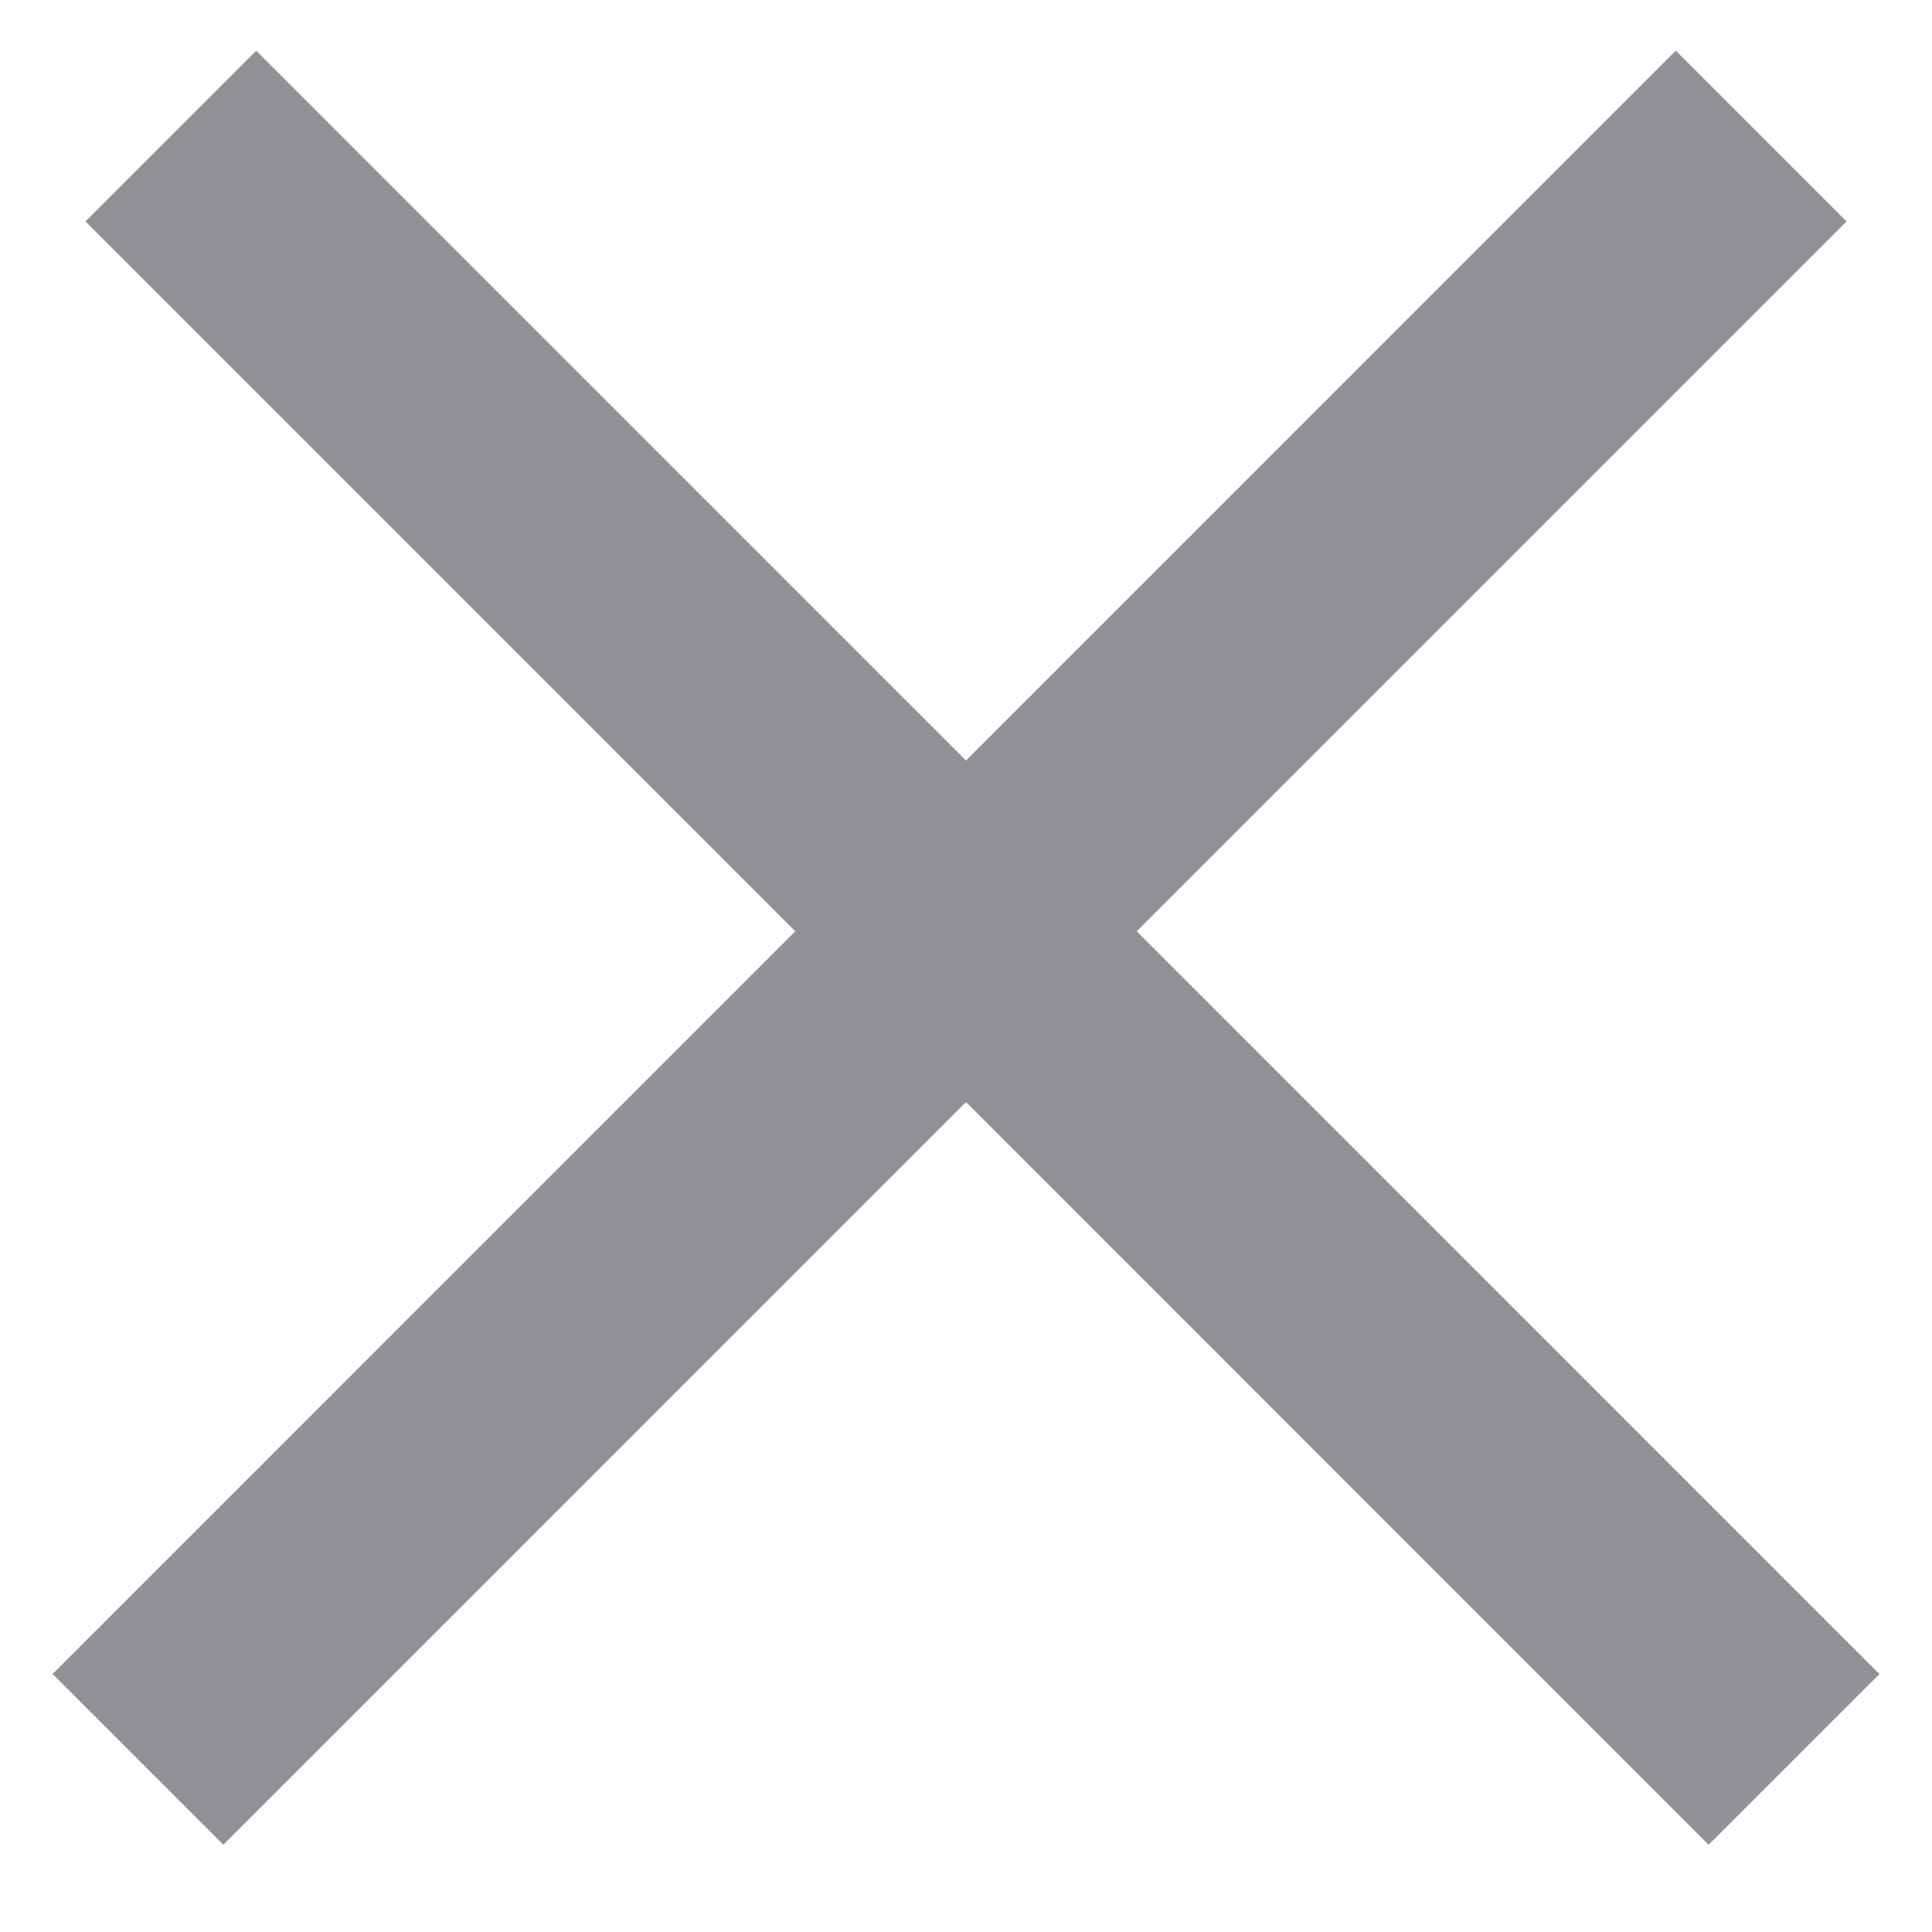
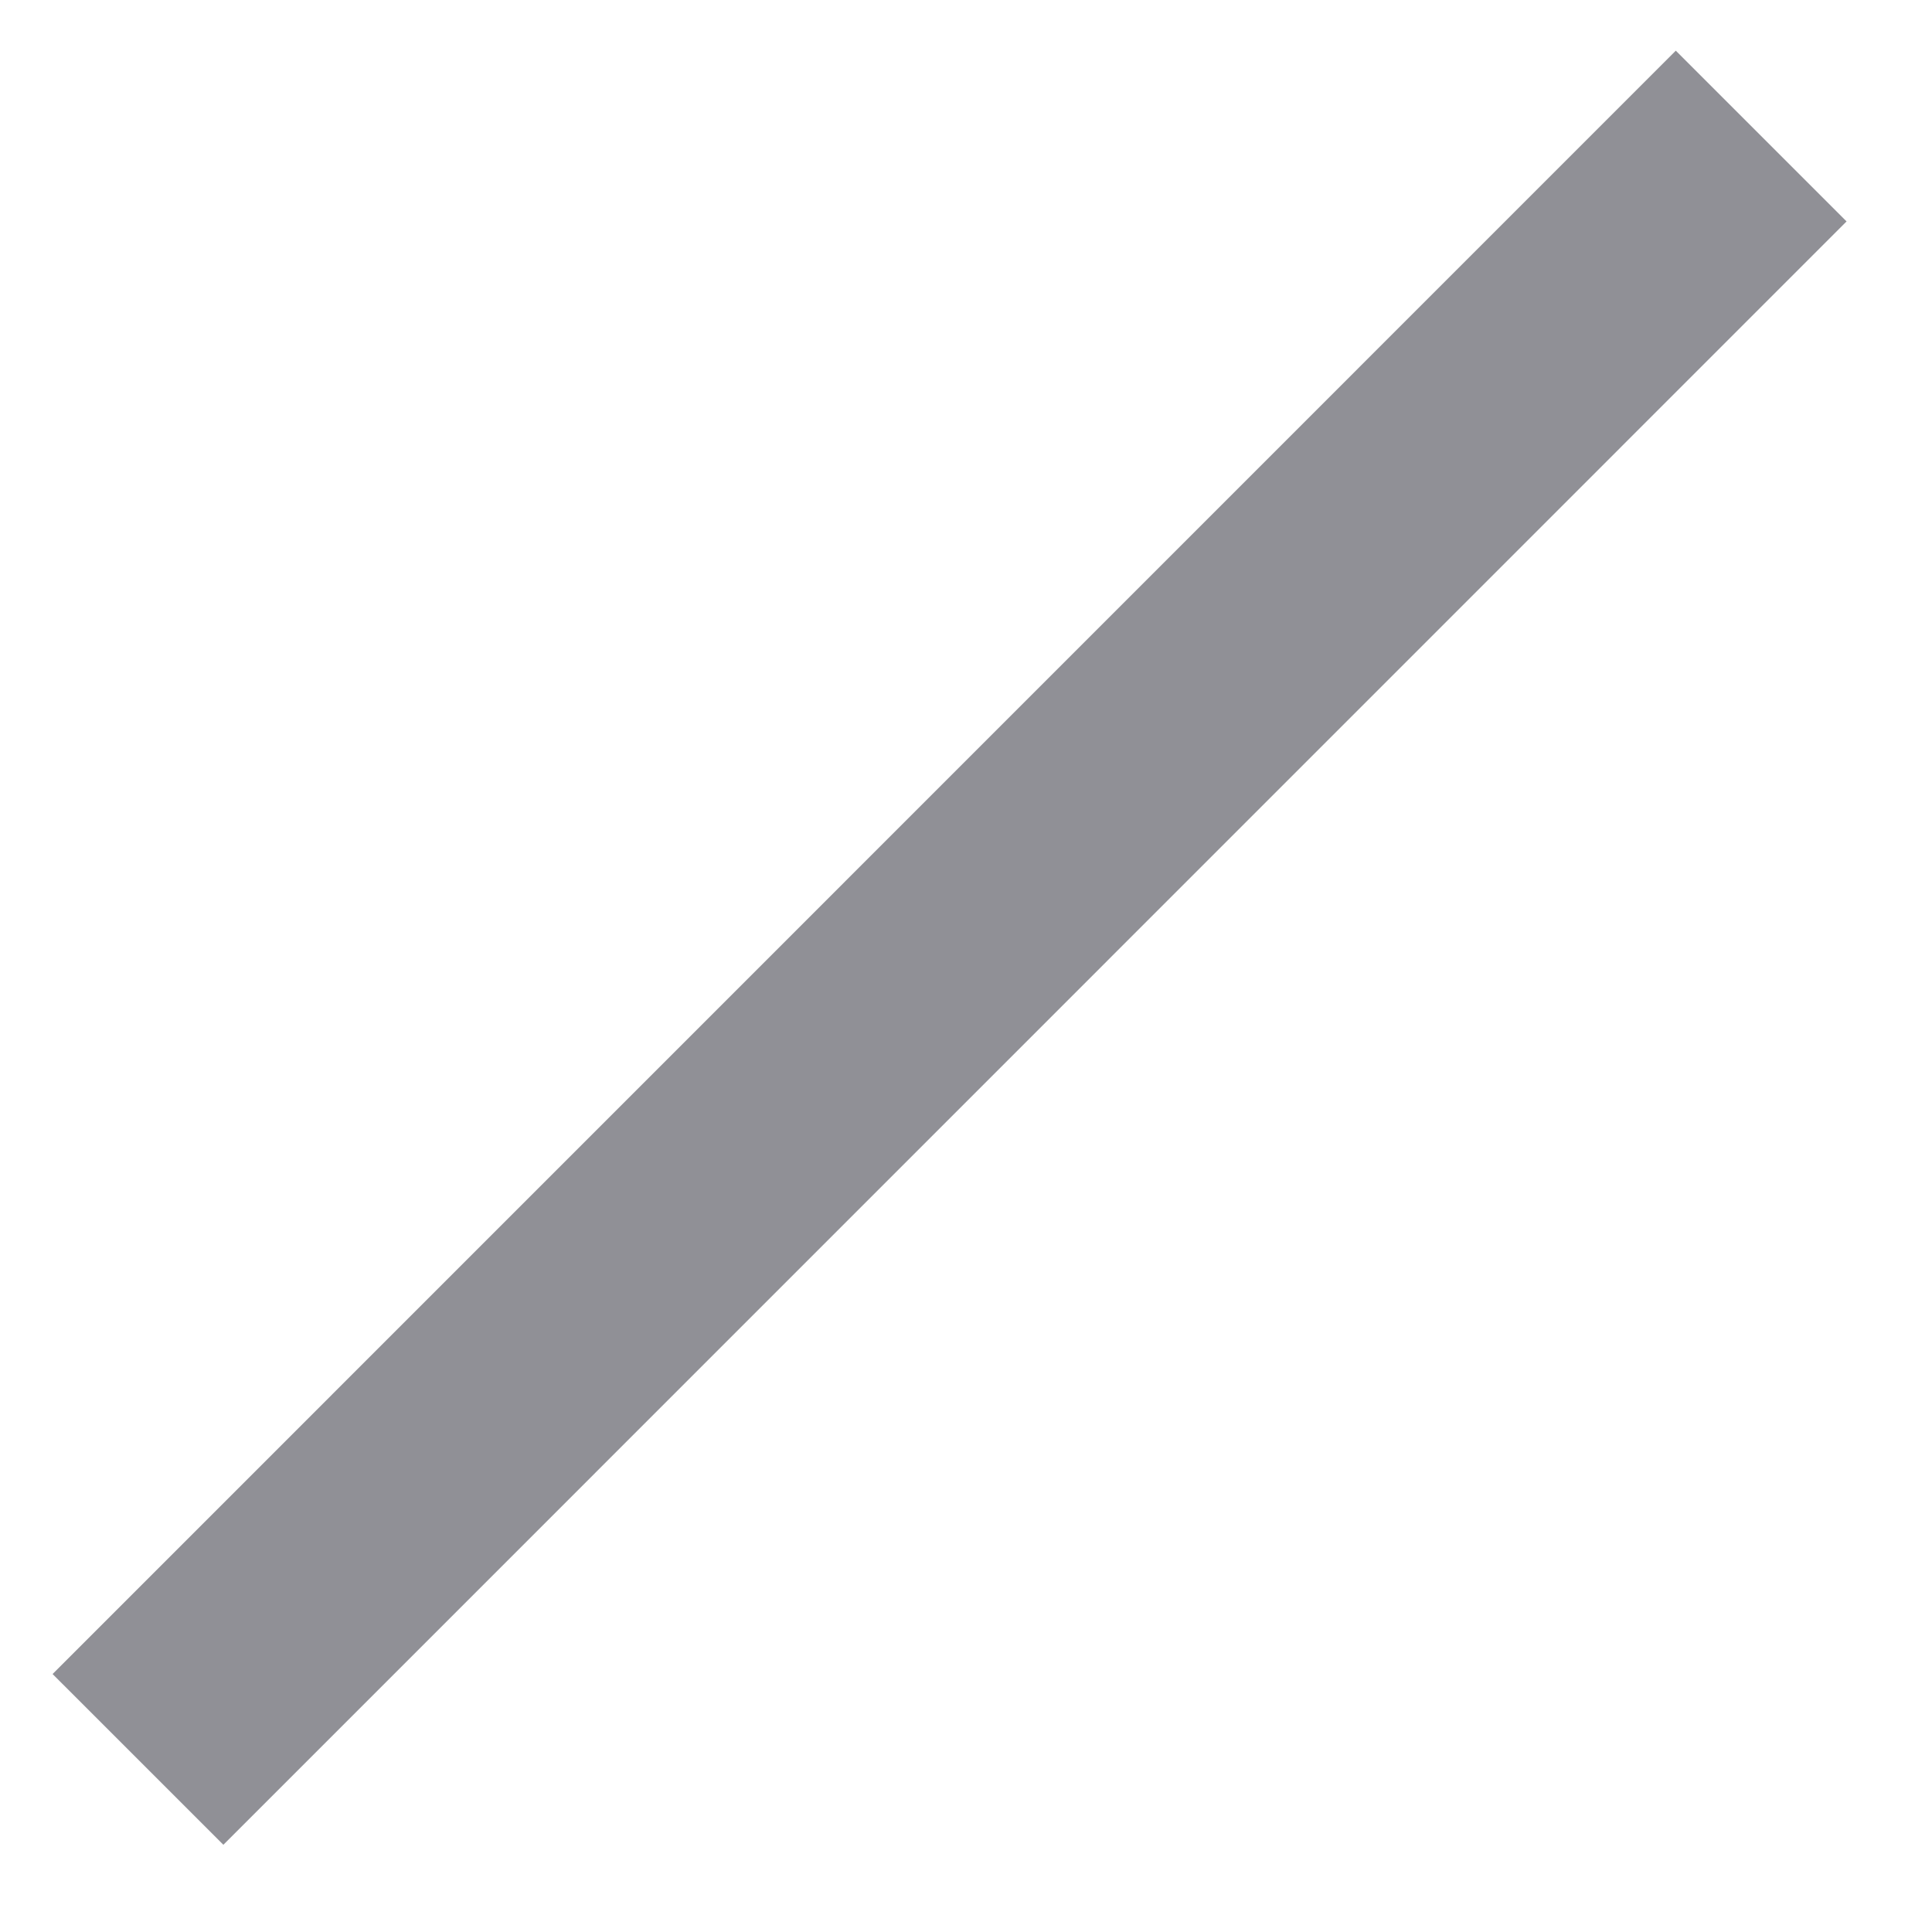
<svg xmlns="http://www.w3.org/2000/svg" width="12" height="12" viewBox="0 0 12 12" fill="none">
-   <path d="M1.061 0.845L11.143 10.928" stroke="#909096" stroke-width="1.5" />
  <path d="M10.939 0.845L0.857 10.928" stroke="#909096" stroke-width="1.5" />
</svg>